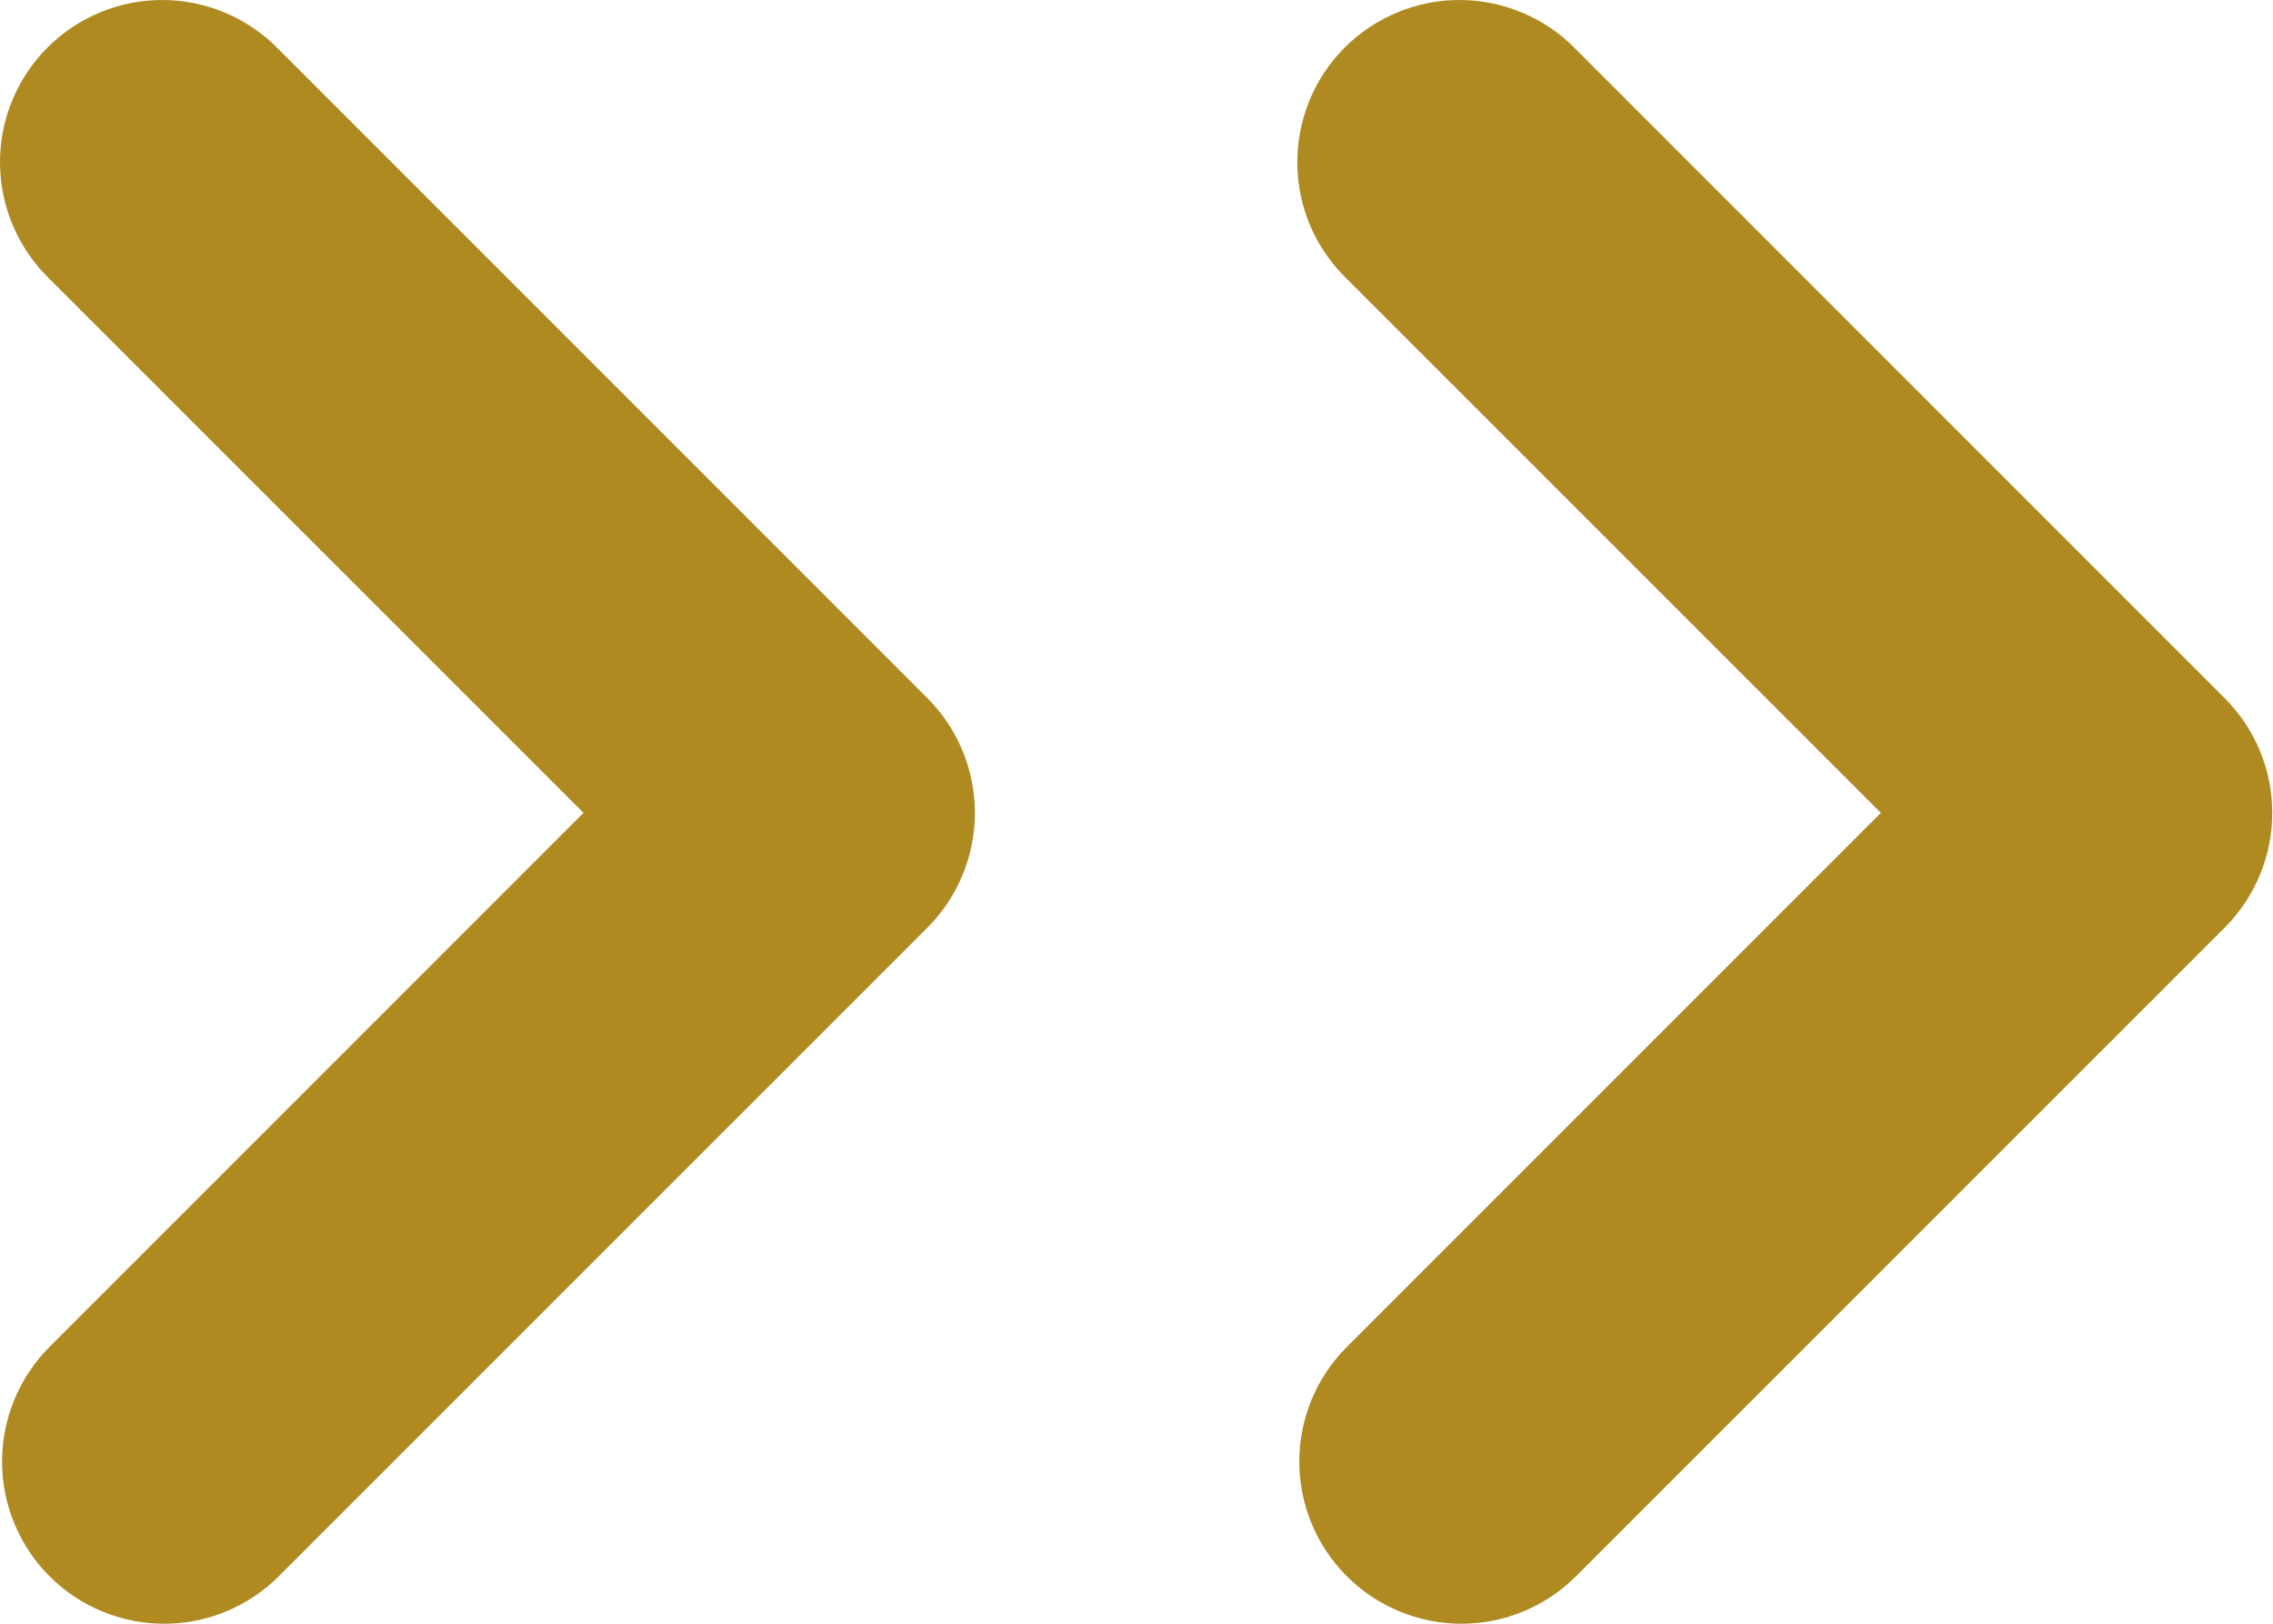
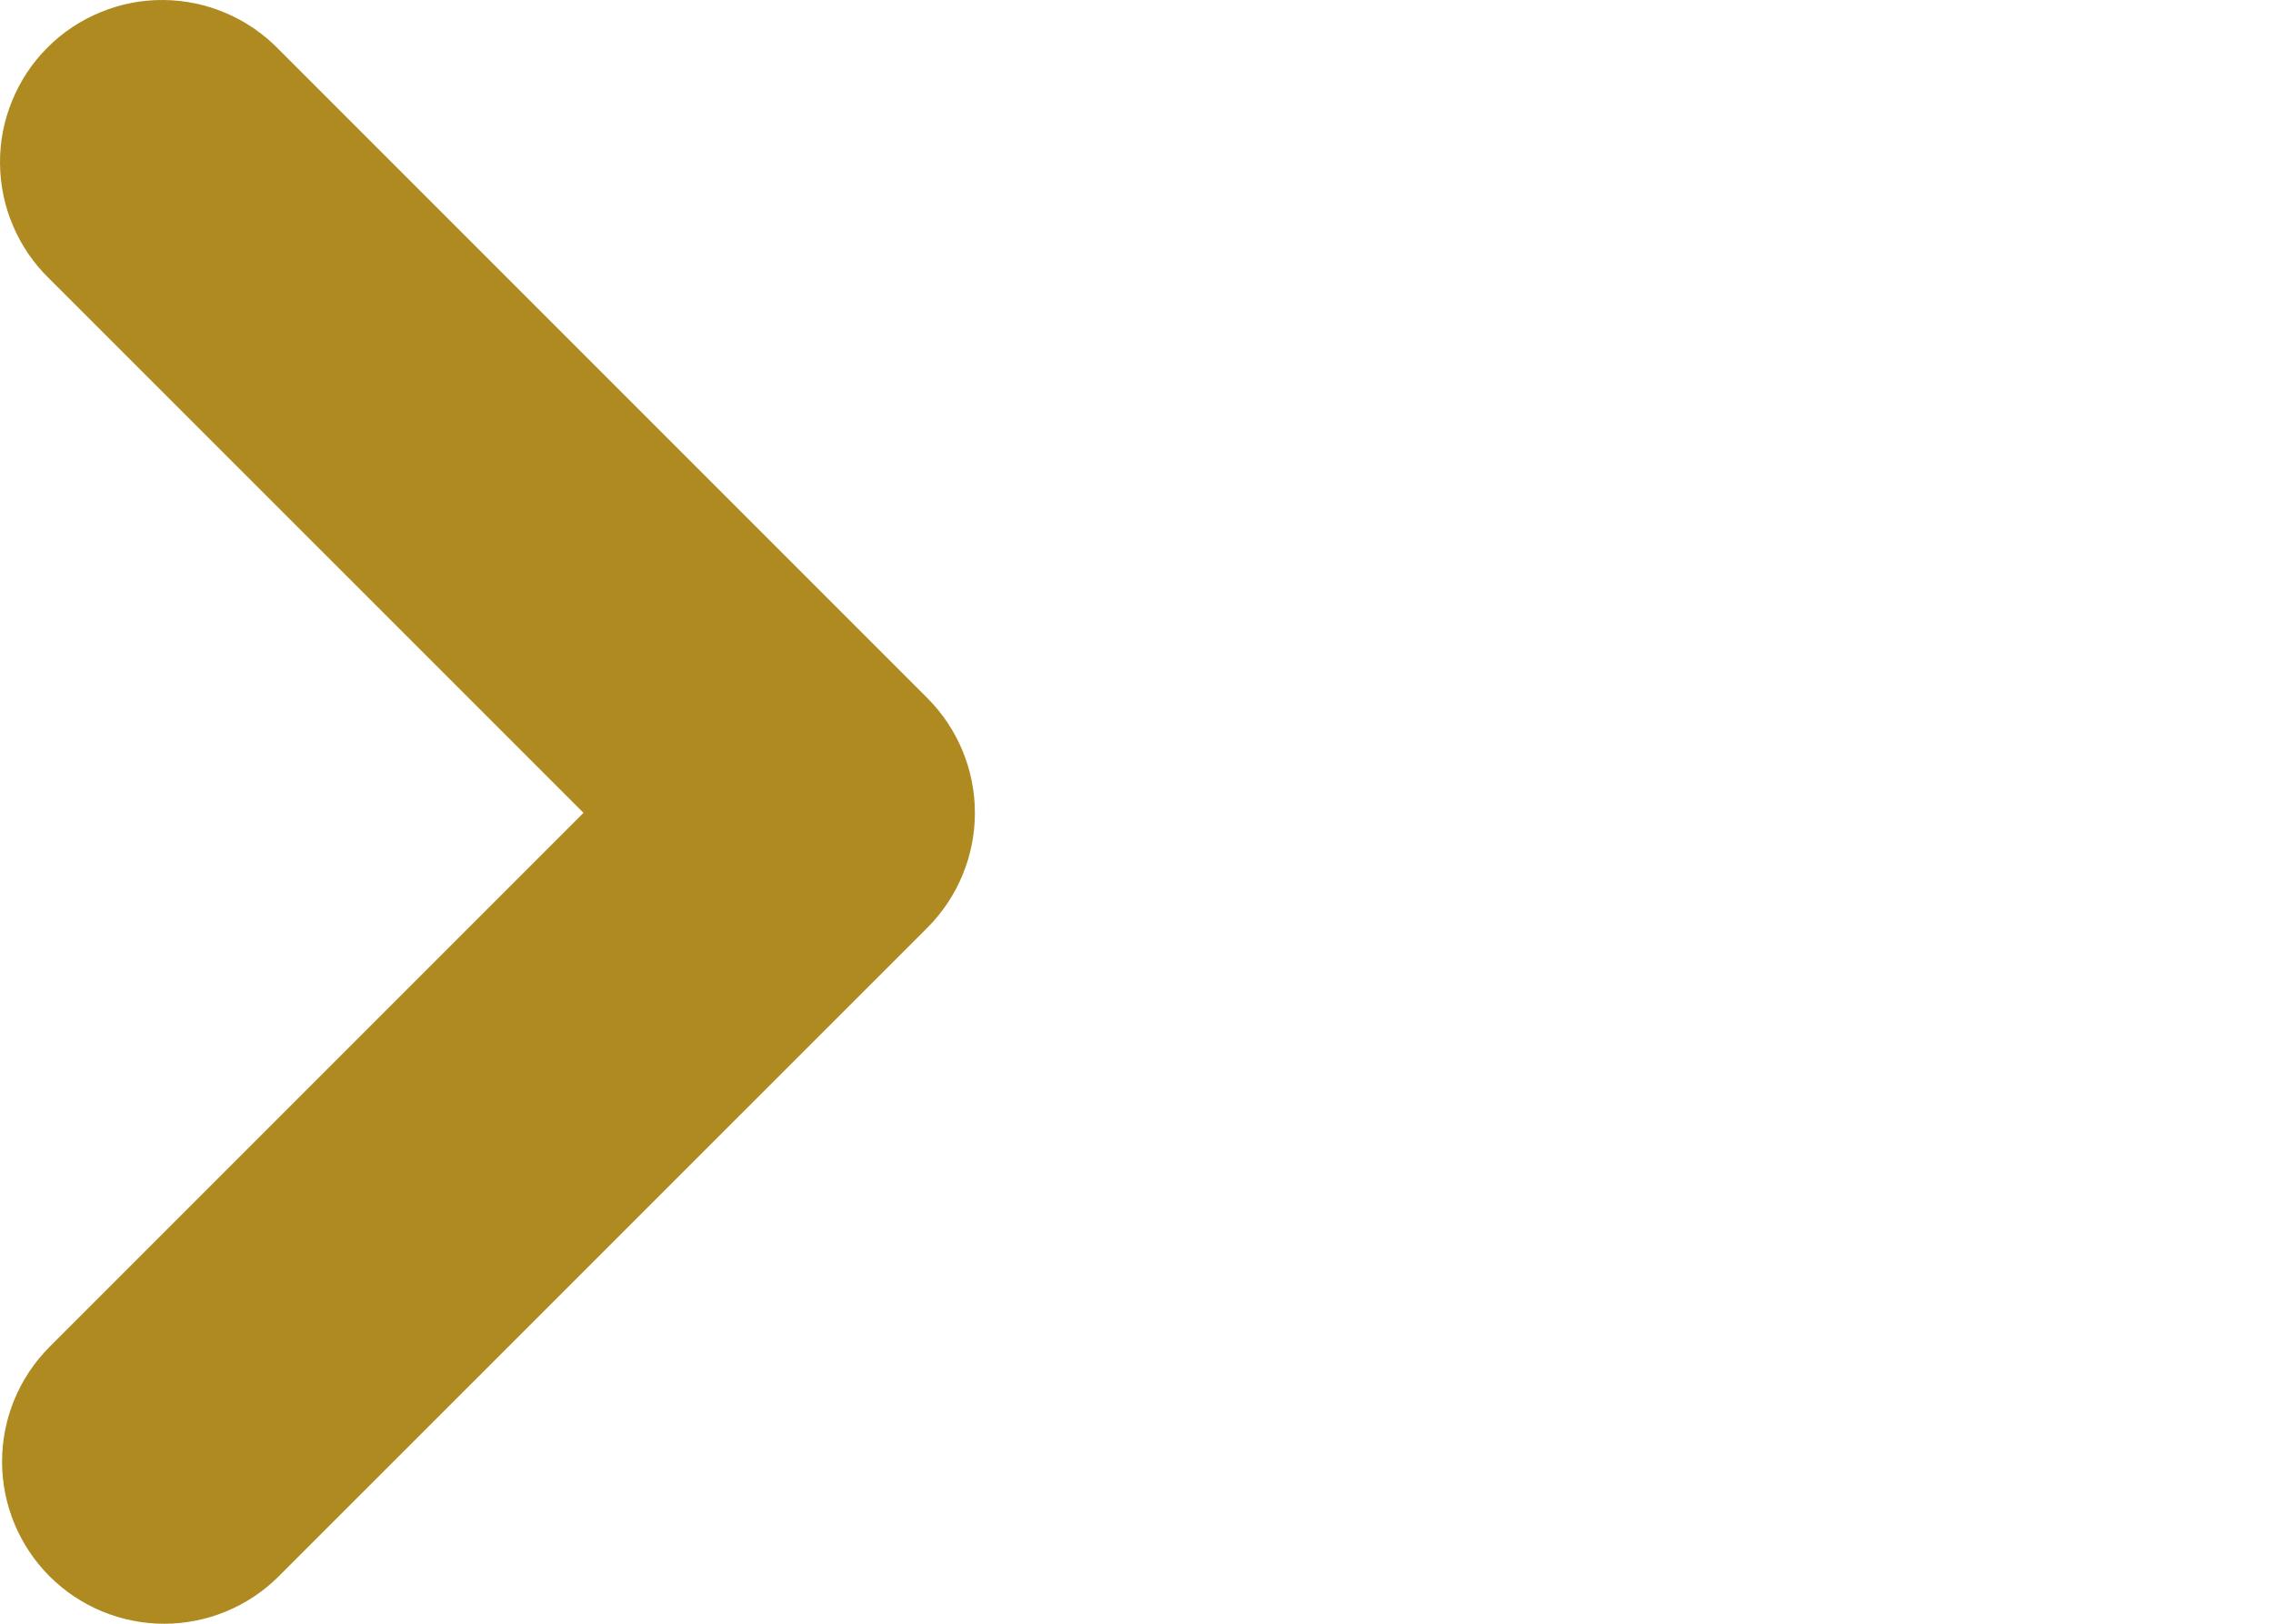
<svg xmlns="http://www.w3.org/2000/svg" width="21" height="15" viewBox="0 0 21 15" fill="none">
-   <path fill-rule="evenodd" clip-rule="evenodd" d="M12.443 14.561C12.162 14.28 12.004 13.899 12.004 13.502C12.004 13.105 12.162 12.724 12.443 12.443L17.377 7.509L12.443 2.576C12.3 2.438 12.186 2.272 12.107 2.09C12.029 1.907 11.987 1.71 11.986 1.511C11.984 1.312 12.022 1.115 12.097 0.931C12.172 0.747 12.284 0.579 12.424 0.439C12.565 0.298 12.732 0.187 12.916 0.112C13.101 0.036 13.298 -0.002 13.497 5.81903e-05C13.696 0.002 13.892 0.043 14.075 0.122C14.258 0.2 14.423 0.314 14.561 0.457L20.554 6.45C20.835 6.731 20.993 7.112 20.993 7.509C20.993 7.907 20.835 8.288 20.554 8.569L14.561 14.561C14.28 14.842 13.899 15 13.502 15C13.105 15 12.724 14.842 12.443 14.561Z" fill="#AE8A21" />
  <path fill-rule="evenodd" clip-rule="evenodd" d="M0.457 14.561C0.177 14.28 0.019 13.899 0.019 13.502C0.019 13.105 0.177 12.724 0.457 12.443L5.391 7.509L0.457 2.576C0.314 2.438 0.2 2.272 0.122 2.09C0.043 1.907 0.002 1.71 5.59756e-05 1.511C-0.002 1.312 0.036 1.115 0.112 0.931C0.187 0.747 0.298 0.579 0.439 0.439C0.579 0.298 0.747 0.187 0.931 0.112C1.115 0.036 1.312 -0.002 1.511 5.81903e-05C1.71 0.002 1.907 0.043 2.09 0.122C2.272 0.2 2.438 0.314 2.576 0.457L8.569 6.45C8.849 6.731 9.007 7.112 9.007 7.509C9.007 7.907 8.849 8.288 8.569 8.569L2.576 14.561C2.295 14.842 1.914 15 1.517 15C1.119 15 0.738 14.842 0.457 14.561Z" fill="#AE8A21" />
</svg>